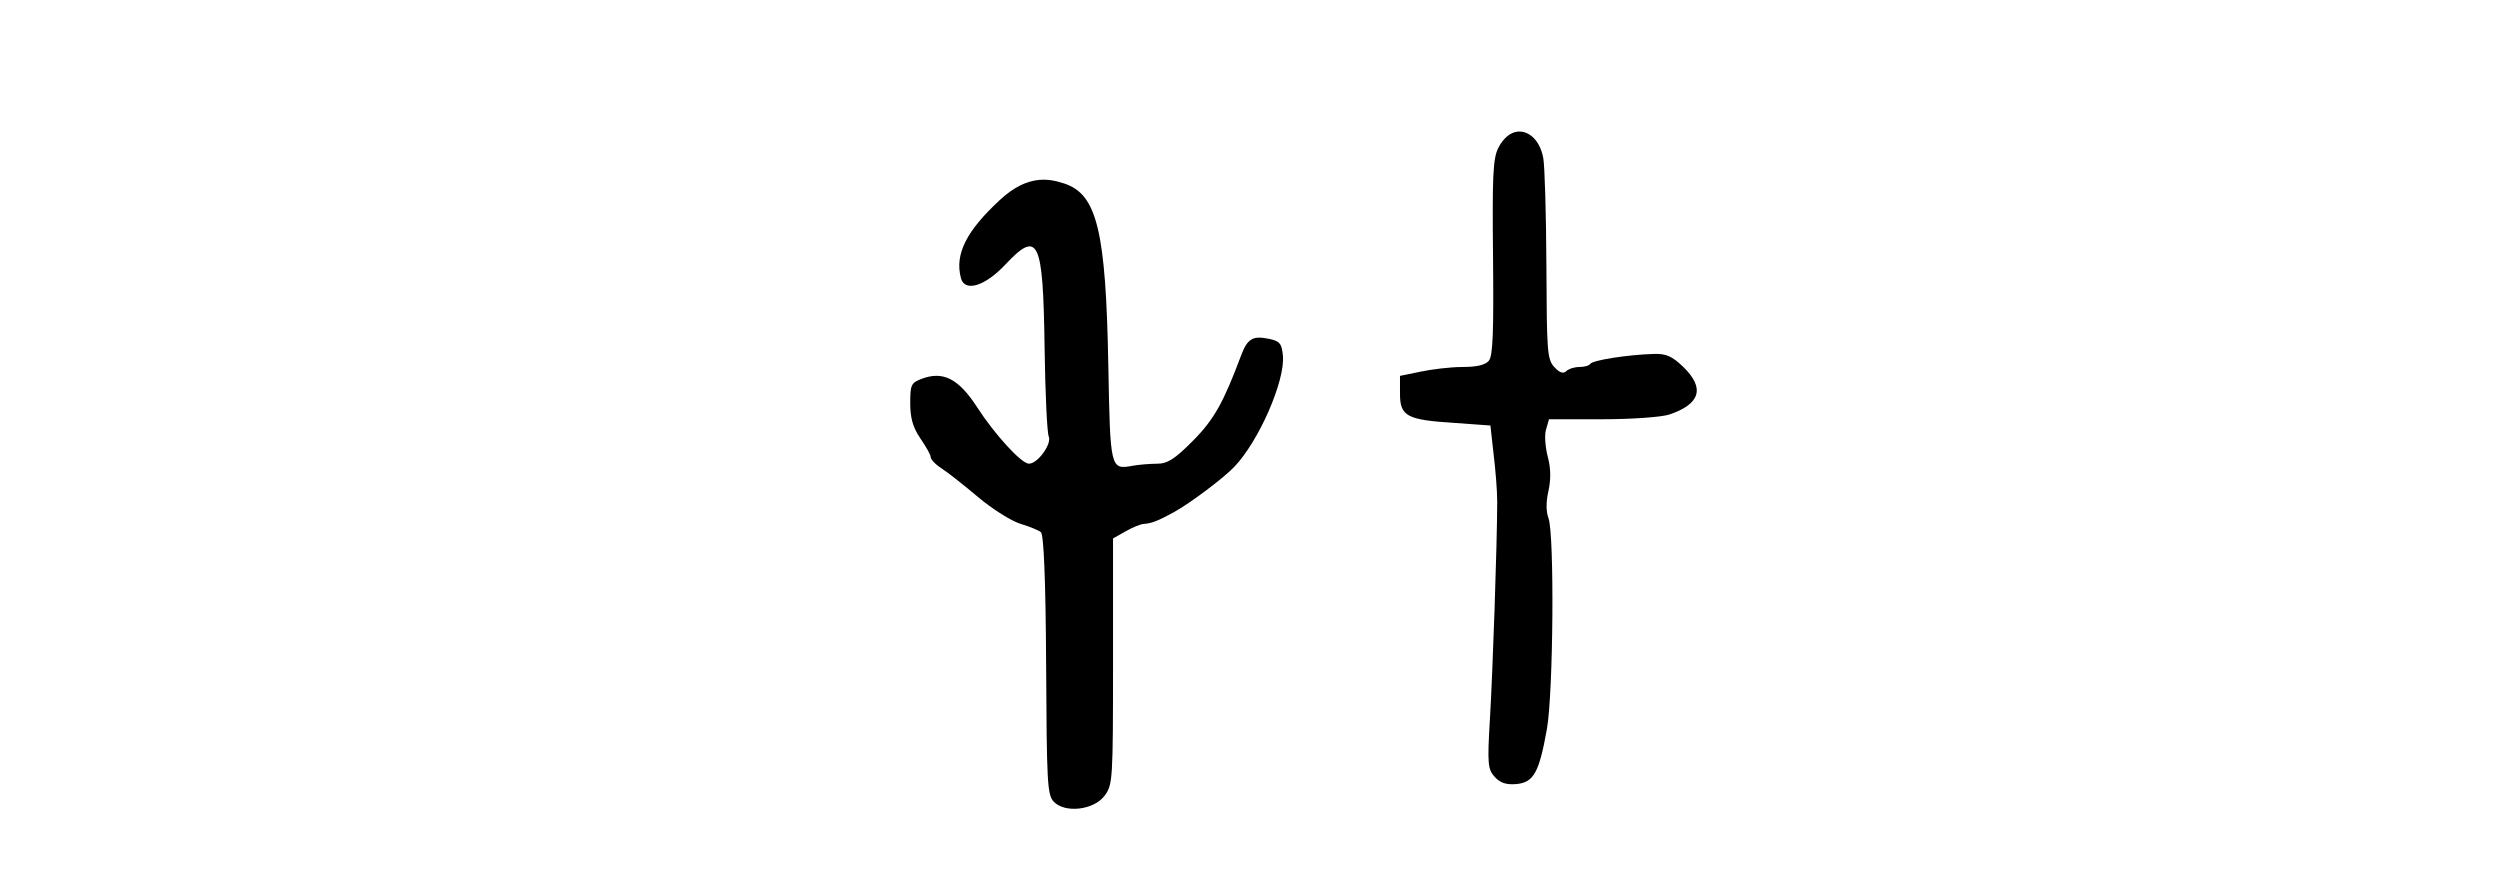
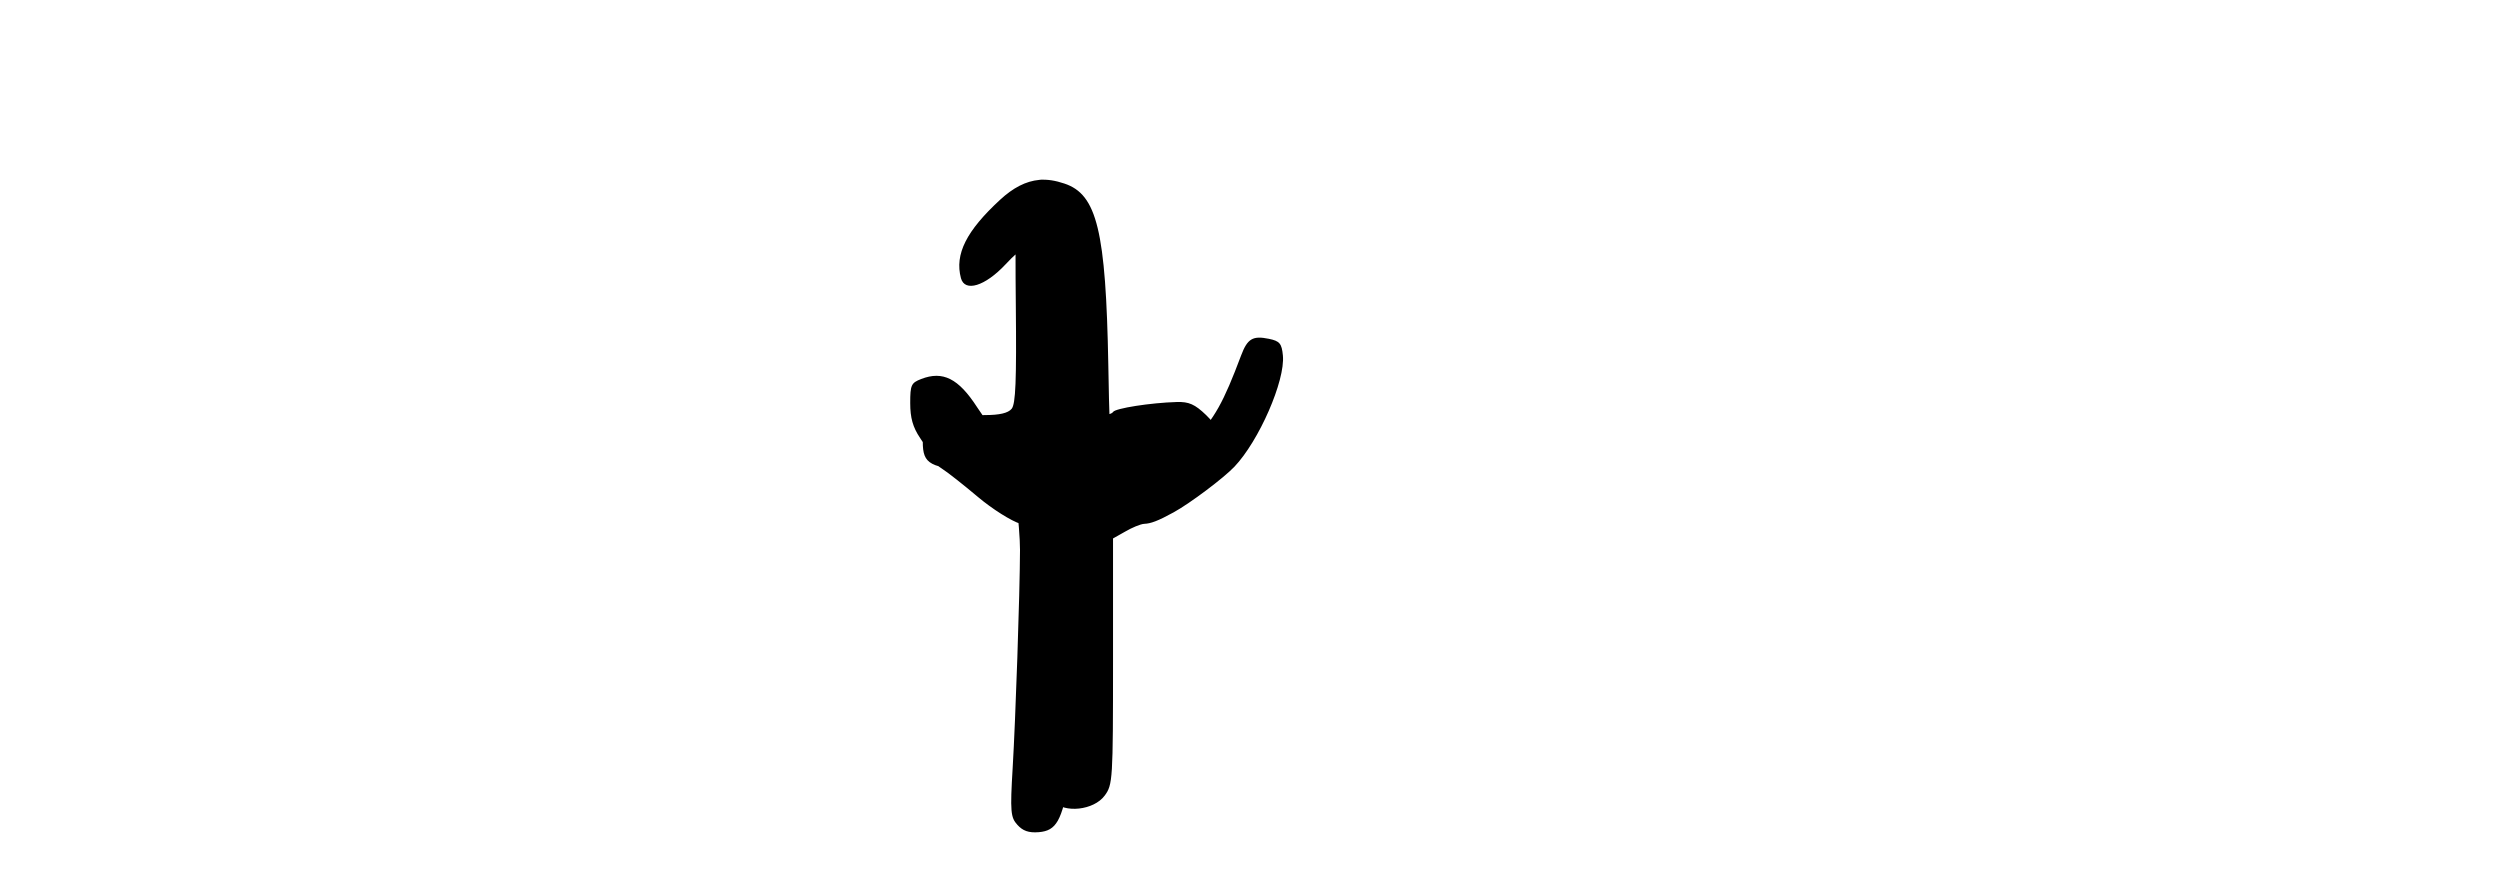
<svg xmlns="http://www.w3.org/2000/svg" width="149.466" height="53.011" version="1.0">
-   <path d="M62.139 10.754c-.81.074-1.569.473-2.344 1.187-2.013 1.857-2.728 3.254-2.344 4.688.229.852 1.436.487 2.656-.813 1.974-2.102 2.255-1.498 2.344 4.906.038 2.73.148 5.137.25 5.375.192.451-.669 1.632-1.188 1.625-.453-.006-2.053-1.763-3.094-3.375-1.117-1.73-2.056-2.188-3.344-1.688-.597.232-.656.356-.656 1.438 0 .879.153 1.443.594 2.094.33.488.624.979.625 1.125.001.148.294.458.656.688.362.228 1.338 1.004 2.188 1.719.85.715 1.995 1.435 2.531 1.594.536.161 1.079.386 1.219.5.169.138.286 2.827.312 7.938.036 6.934.067 7.746.438 8.156.653.722 2.41.535 3.062-.344.485-.652.499-.952.5-8.031v-7.344l.719-.406c.396-.233.924-.459 1.156-.469.372-.014.799-.164 1.75-.687 1.002-.552 2.985-2.049 3.625-2.719 1.473-1.543 3.05-5.152 2.906-6.656-.069-.716-.188-.867-.844-1-.954-.195-1.276-.013-1.656 1-1.042 2.777-1.594 3.801-2.875 5.094-1.103 1.113-1.532 1.375-2.156 1.375-.426 0-1.089.056-1.469.125-1.314.241-1.324.177-1.438-6.031-.146-8.018-.676-10.195-2.625-10.844-.531-.177-1.014-.264-1.5-.219zm28.531-2.875c-.408.068-.808.4-1.094.969-.32.637-.361 1.668-.313 6.562.044 4.481-.009 5.866-.25 6.156-.212.257-.725.375-1.594.375-.703.001-1.834.138-2.5.281l-1.219.25v1.062c0 1.363.425 1.57 3.25 1.75l2.156.156.188 1.688c.113.922.221 2.215.219 2.875-.008 2.63-.271 10.225-.437 13-.161 2.671-.121 2.994.281 3.437.32.354.667.489 1.281.438 1.045-.088 1.377-.664 1.844-3.281.388-2.176.456-11.673.094-12.625-.153-.402-.144-.986 0-1.625.149-.663.144-1.346-.031-2-.145-.541-.214-1.27-.125-1.625l.188-.656h3.188c1.761.001 3.551-.13 4-.281 1.853-.622 2.155-1.573.844-2.844-.671-.648-1.034-.802-1.75-.781-1.581.046-3.679.377-3.812.594-.071.114-.36.187-.656.187-.296.001-.646.115-.781.25-.168.169-.404.099-.719-.25-.427-.47-.445-.947-.469-6.094-.014-3.066-.1-5.941-.188-6.406-.206-1.098-.914-1.677-1.594-1.562z" />
+   <path d="M62.139 10.754c-.81.074-1.569.473-2.344 1.187-2.013 1.857-2.728 3.254-2.344 4.688.229.852 1.436.487 2.656-.813 1.974-2.102 2.255-1.498 2.344 4.906.038 2.73.148 5.137.25 5.375.192.451-.669 1.632-1.188 1.625-.453-.006-2.053-1.763-3.094-3.375-1.117-1.73-2.056-2.188-3.344-1.688-.597.232-.656.356-.656 1.438 0 .879.153 1.443.594 2.094.33.488.624.979.625 1.125.001.148.294.458.656.688.362.228 1.338 1.004 2.188 1.719.85.715 1.995 1.435 2.531 1.594.536.161 1.079.386 1.219.5.169.138.286 2.827.312 7.938.036 6.934.067 7.746.438 8.156.653.722 2.41.535 3.062-.344.485-.652.499-.952.5-8.031v-7.344l.719-.406c.396-.233.924-.459 1.156-.469.372-.014.799-.164 1.75-.687 1.002-.552 2.985-2.049 3.625-2.719 1.473-1.543 3.05-5.152 2.906-6.656-.069-.716-.188-.867-.844-1-.954-.195-1.276-.013-1.656 1-1.042 2.777-1.594 3.801-2.875 5.094-1.103 1.113-1.532 1.375-2.156 1.375-.426 0-1.089.056-1.469.125-1.314.241-1.324.177-1.438-6.031-.146-8.018-.676-10.195-2.625-10.844-.531-.177-1.014-.264-1.5-.219zc-.408.068-.808.4-1.094.969-.32.637-.361 1.668-.313 6.562.044 4.481-.009 5.866-.25 6.156-.212.257-.725.375-1.594.375-.703.001-1.834.138-2.5.281l-1.219.25v1.062c0 1.363.425 1.57 3.25 1.75l2.156.156.188 1.688c.113.922.221 2.215.219 2.875-.008 2.63-.271 10.225-.437 13-.161 2.671-.121 2.994.281 3.437.32.354.667.489 1.281.438 1.045-.088 1.377-.664 1.844-3.281.388-2.176.456-11.673.094-12.625-.153-.402-.144-.986 0-1.625.149-.663.144-1.346-.031-2-.145-.541-.214-1.27-.125-1.625l.188-.656h3.188c1.761.001 3.551-.13 4-.281 1.853-.622 2.155-1.573.844-2.844-.671-.648-1.034-.802-1.75-.781-1.581.046-3.679.377-3.812.594-.071.114-.36.187-.656.187-.296.001-.646.115-.781.25-.168.169-.404.099-.719-.25-.427-.47-.445-.947-.469-6.094-.014-3.066-.1-5.941-.188-6.406-.206-1.098-.914-1.677-1.594-1.562z" />
</svg>